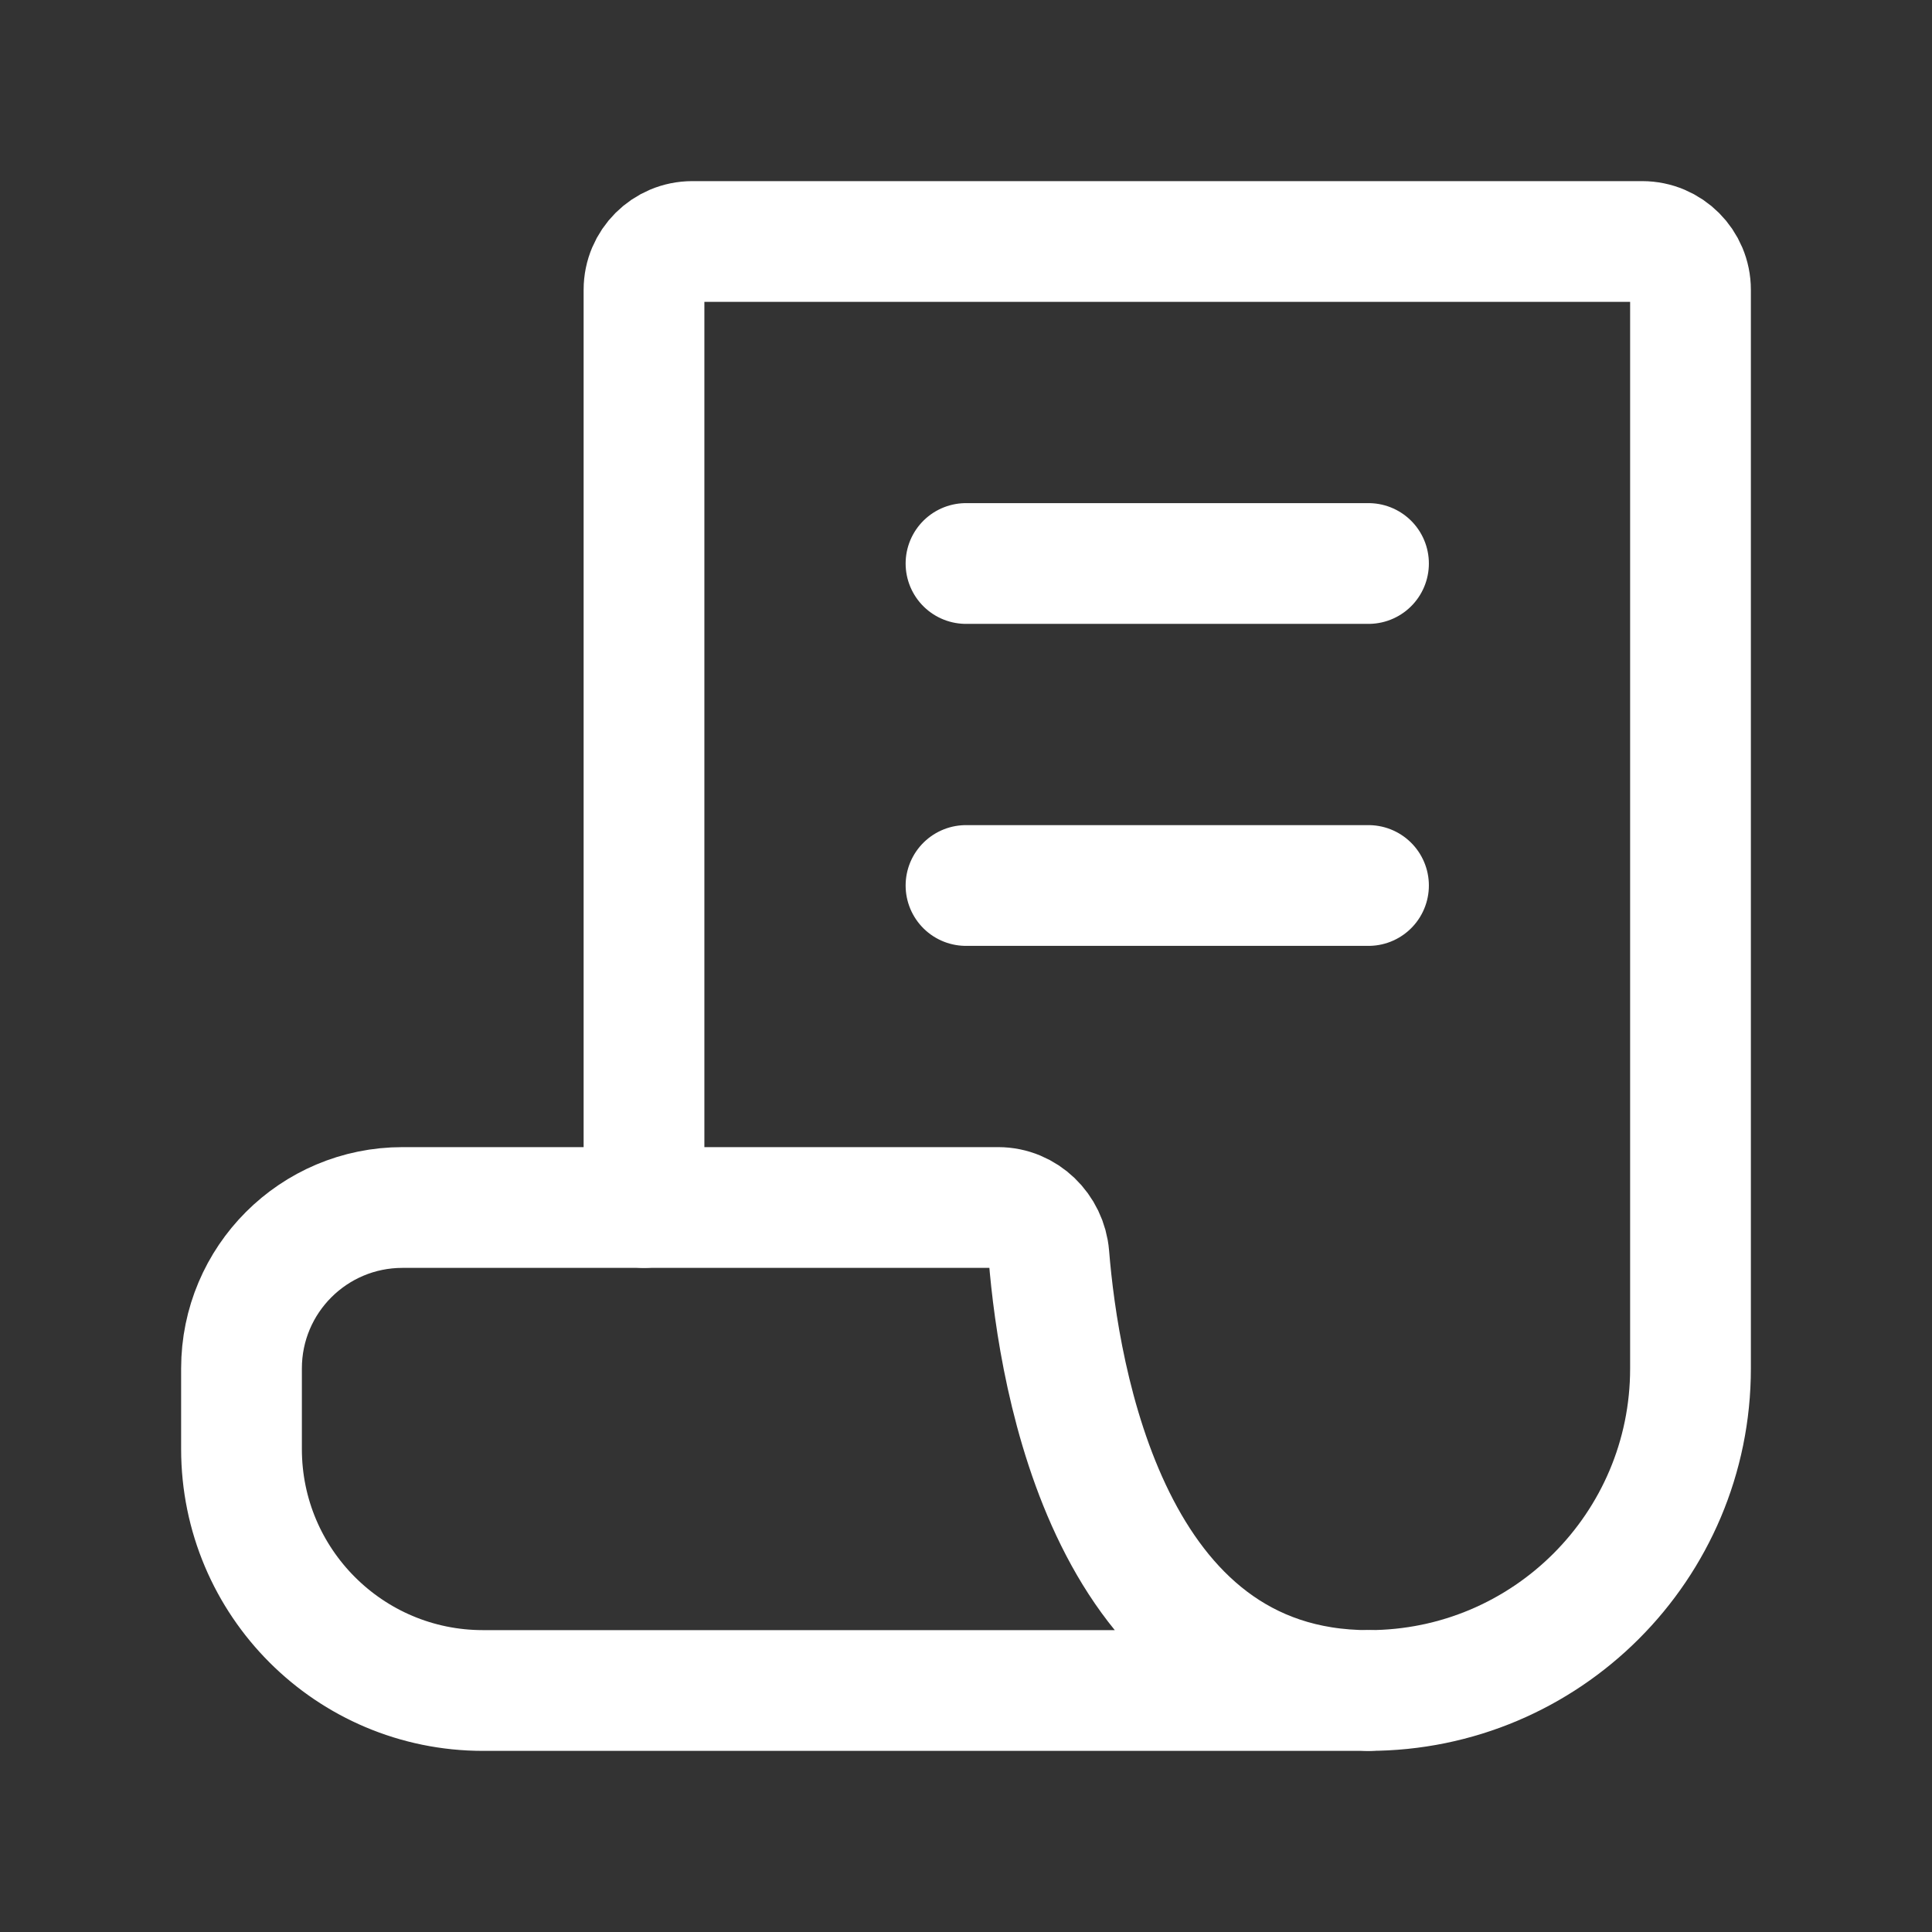
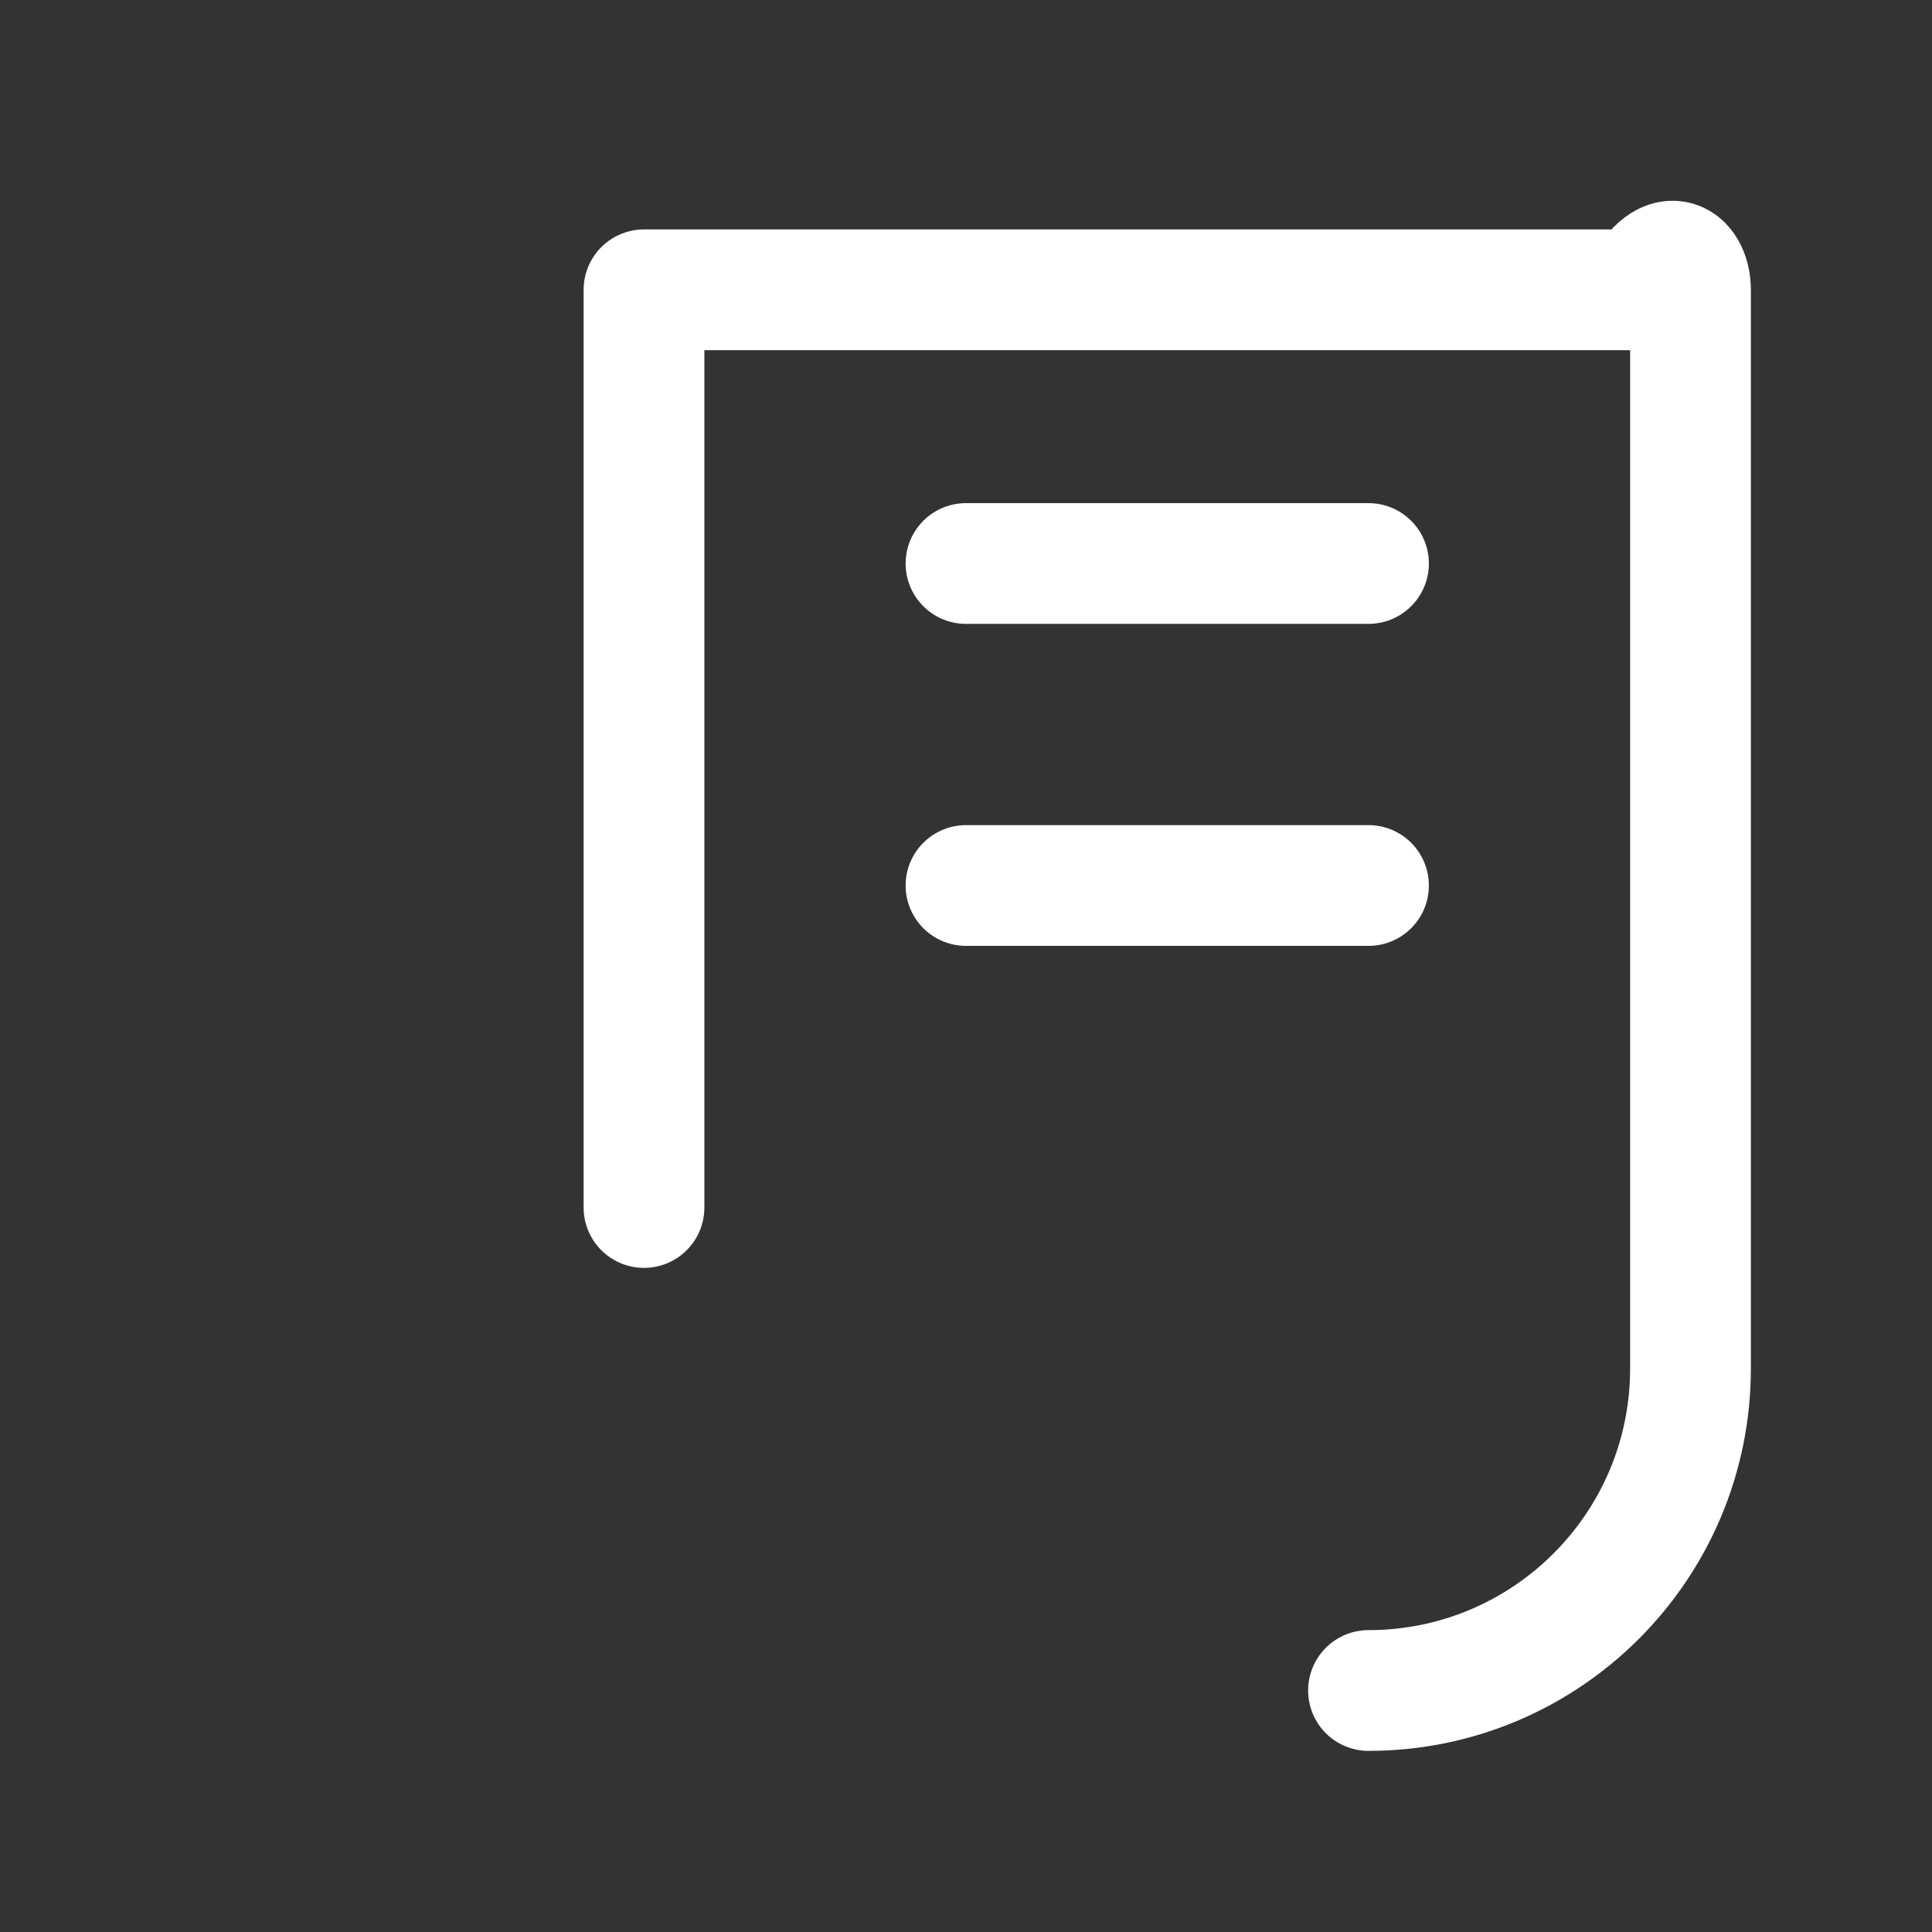
<svg xmlns="http://www.w3.org/2000/svg" width="26px" height="26px" stroke-width="1.5" viewBox="0 0 24 24" fill="none" color="#ffffff">
  <rect x="0" y="0" width="24" height="24" fill="#333333" stroke="none" />
  <path d="M12 11H14.5H17" stroke="#ffffff" stroke-width="1.5" stroke-linecap="round" stroke-linejoin="round" />
  <path d="M12 7H14.5H17" stroke="#ffffff" stroke-width="1.5" stroke-linecap="round" stroke-linejoin="round" />
-   <path d="M8 15V3.6C8 3.269 8.269 3 8.6 3H20.4C20.731 3 21 3.269 21 3.6V17C21 19.209 19.209 21 17 21V21" stroke="#ffffff" stroke-width="1.5" stroke-linecap="round" stroke-linejoin="round" />
-   <path d="M5 15H8H12.4C12.731 15 13.003 15.267 13.03 15.597C13.153 17.115 13.781 21 17 21H8H6C4.343 21 3 19.657 3 18V17C3 15.895 3.895 15 5 15Z" stroke="#ffffff" stroke-width="1.5" stroke-linecap="round" stroke-linejoin="round" />
+   <path d="M8 15V3.6H20.4C20.731 3 21 3.269 21 3.6V17C21 19.209 19.209 21 17 21V21" stroke="#ffffff" stroke-width="1.5" stroke-linecap="round" stroke-linejoin="round" />
</svg>